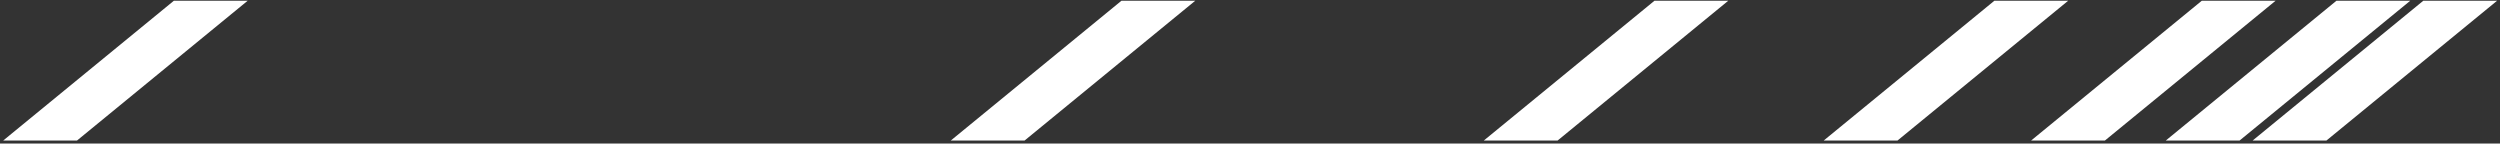
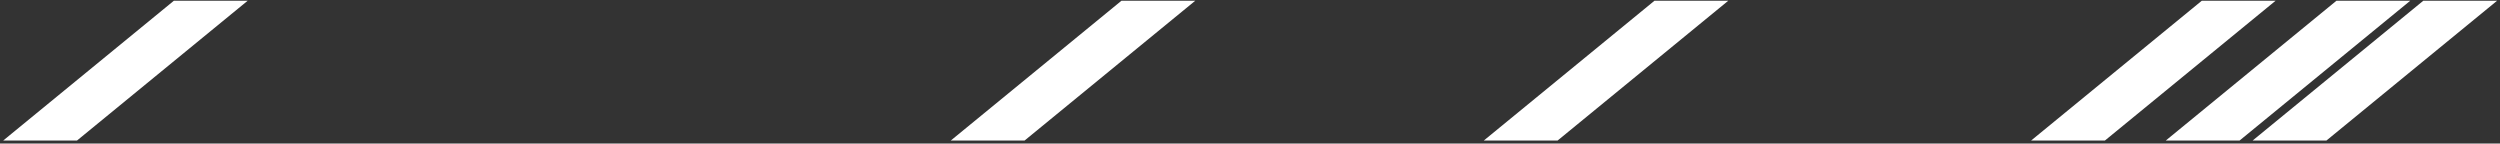
<svg xmlns="http://www.w3.org/2000/svg" width="627" height="36" viewBox="0 0 627 36" fill="none">
  <rect x="0" y="0" width="627" height="36" fill="#333333" stroke="none" />
  <path d="M552.216 0.179H570.725L527.916 35.242H509.407L552.216 0.179Z" fill="white" />
-   <path d="M500.197 0.179H518.706L475.897 35.242H457.388L500.197 0.179Z" fill="white" />
  <path d="M414.949 0.179H433.458L390.649 35.242H372.14L414.949 0.179Z" fill="white" />
  <path d="M281.268 0.179H299.777L256.969 35.242H238.46L281.268 0.179Z" fill="white" />
  <path d="M43.614 0.179H62.123L19.315 35.242H0.806L43.614 0.179Z" fill="white" />
  <path d="M543.182 35.242L585.99 0.179H604.499L561.69 35.242H543.182Z" fill="white" />
  <path d="M564.963 35.242L607.772 0.179H626.281L583.472 35.242H564.963Z" fill="white" />
</svg>